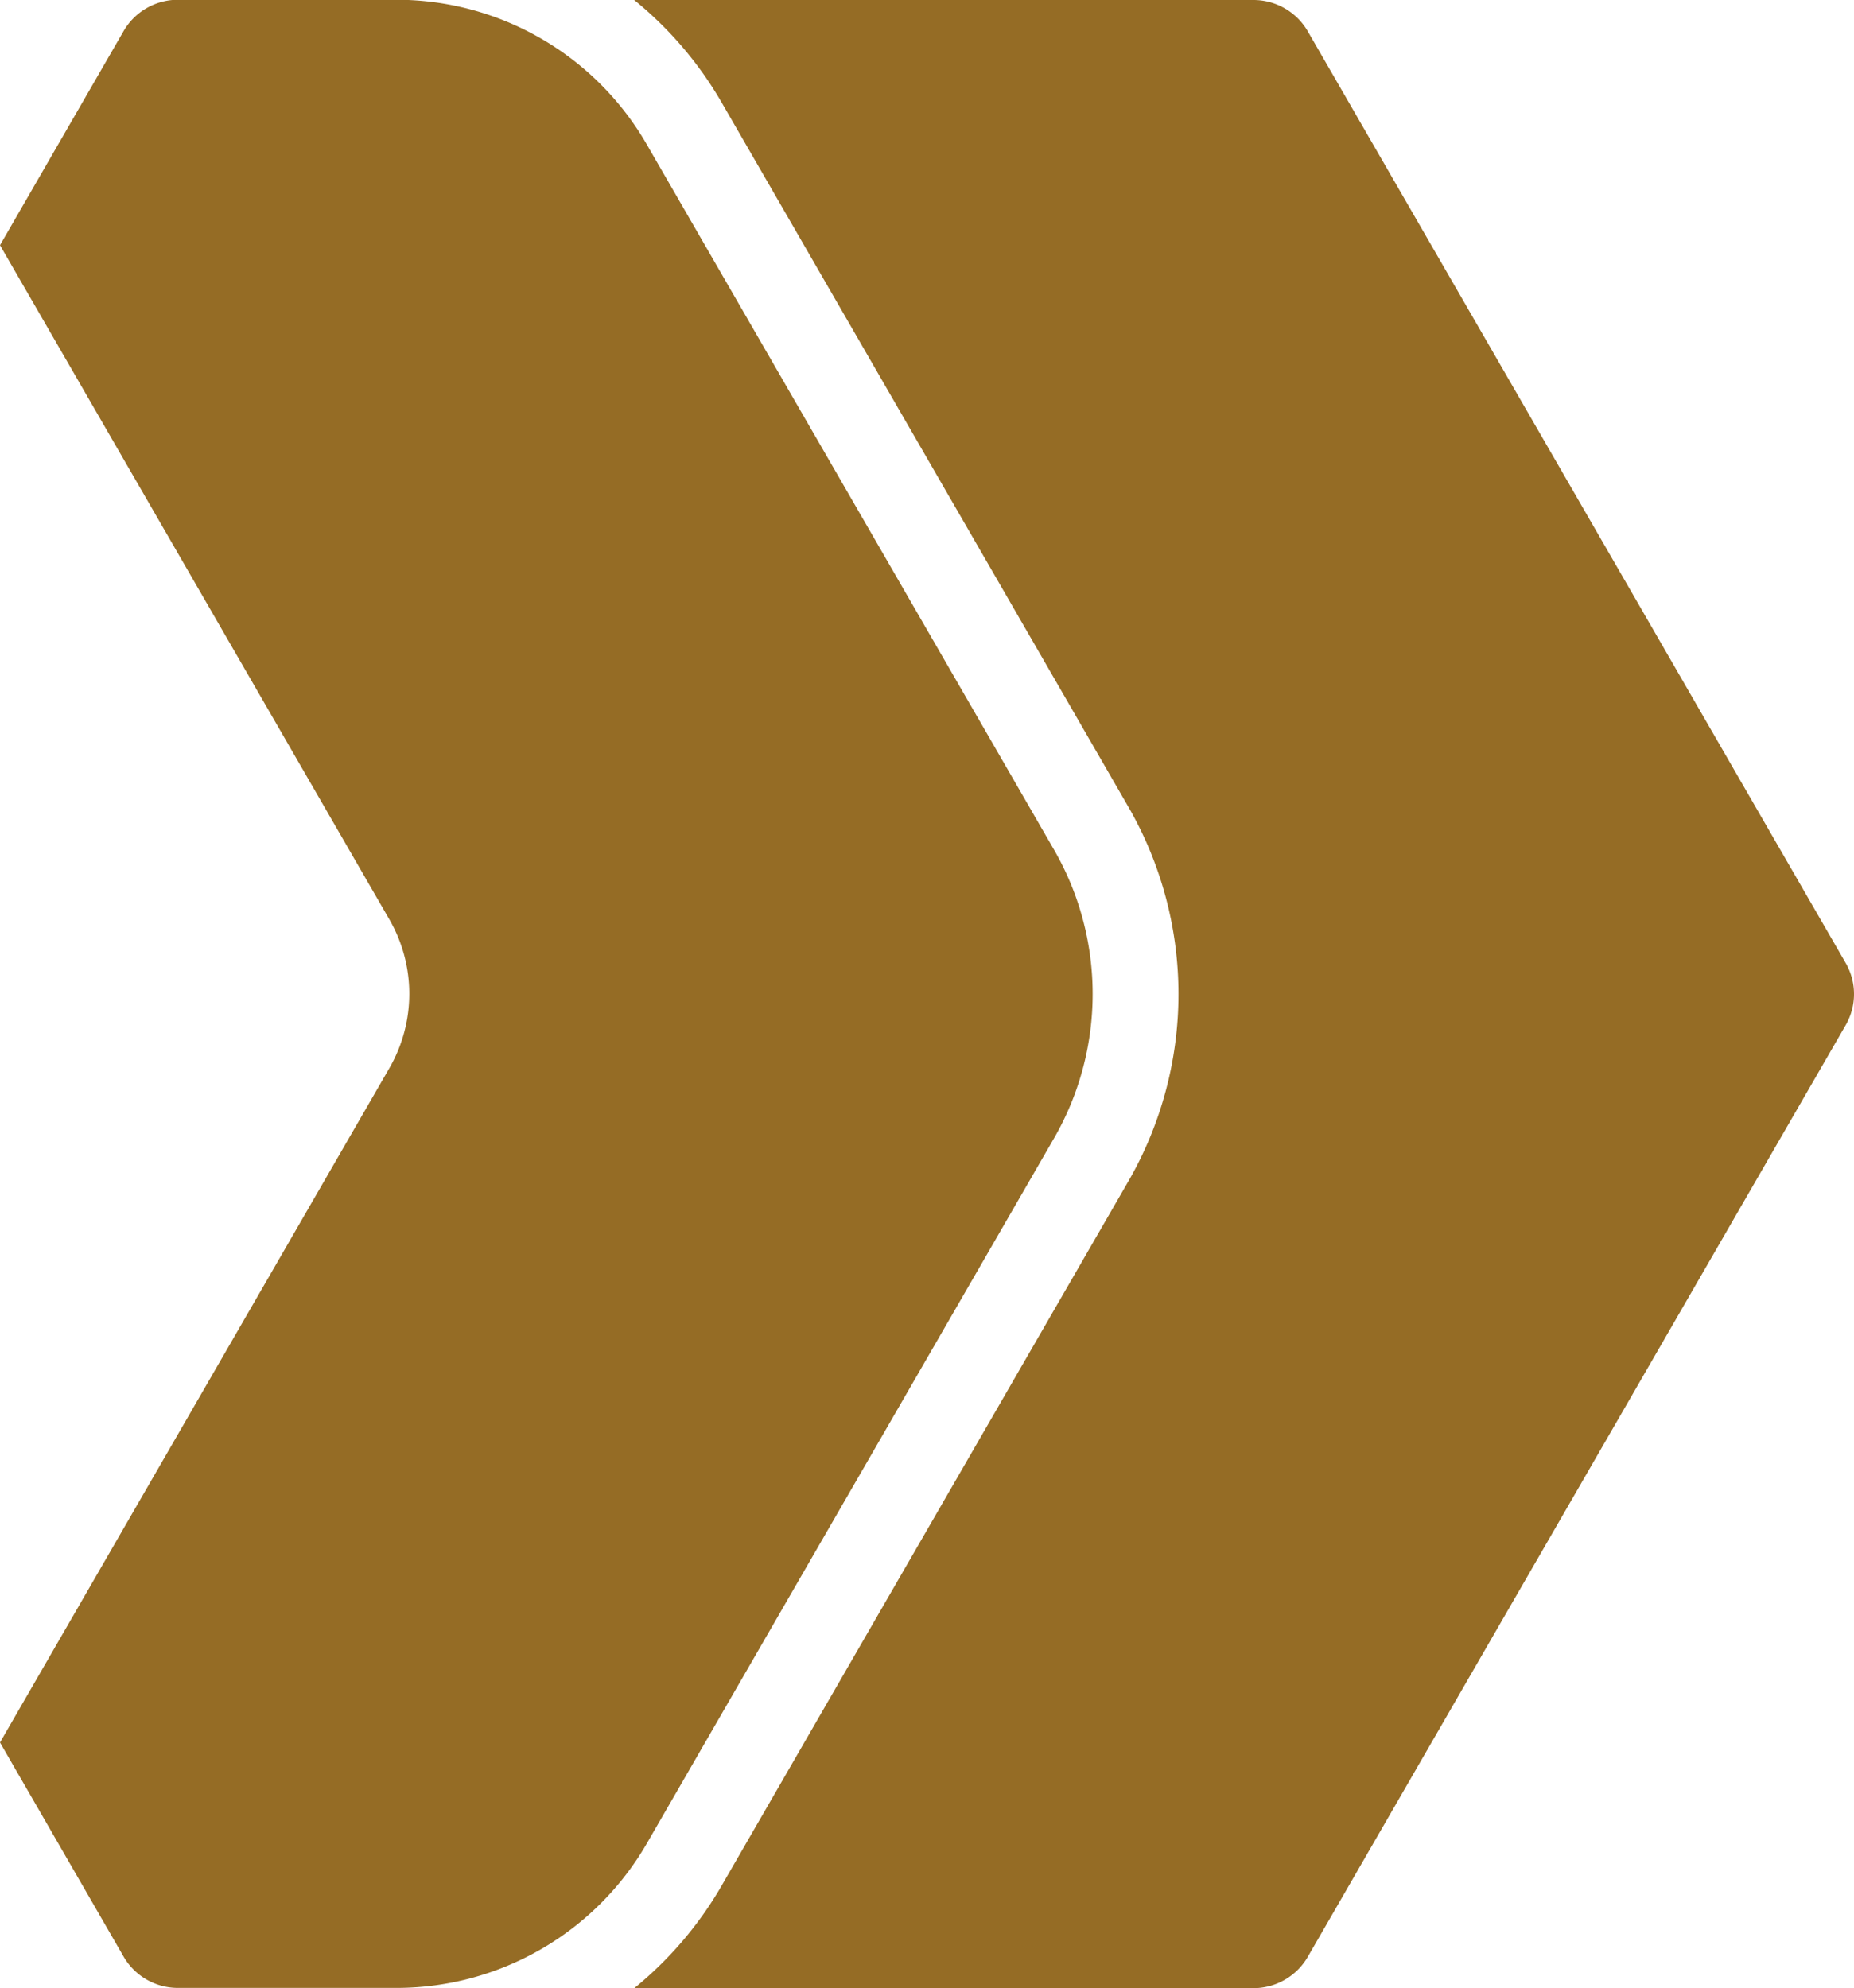
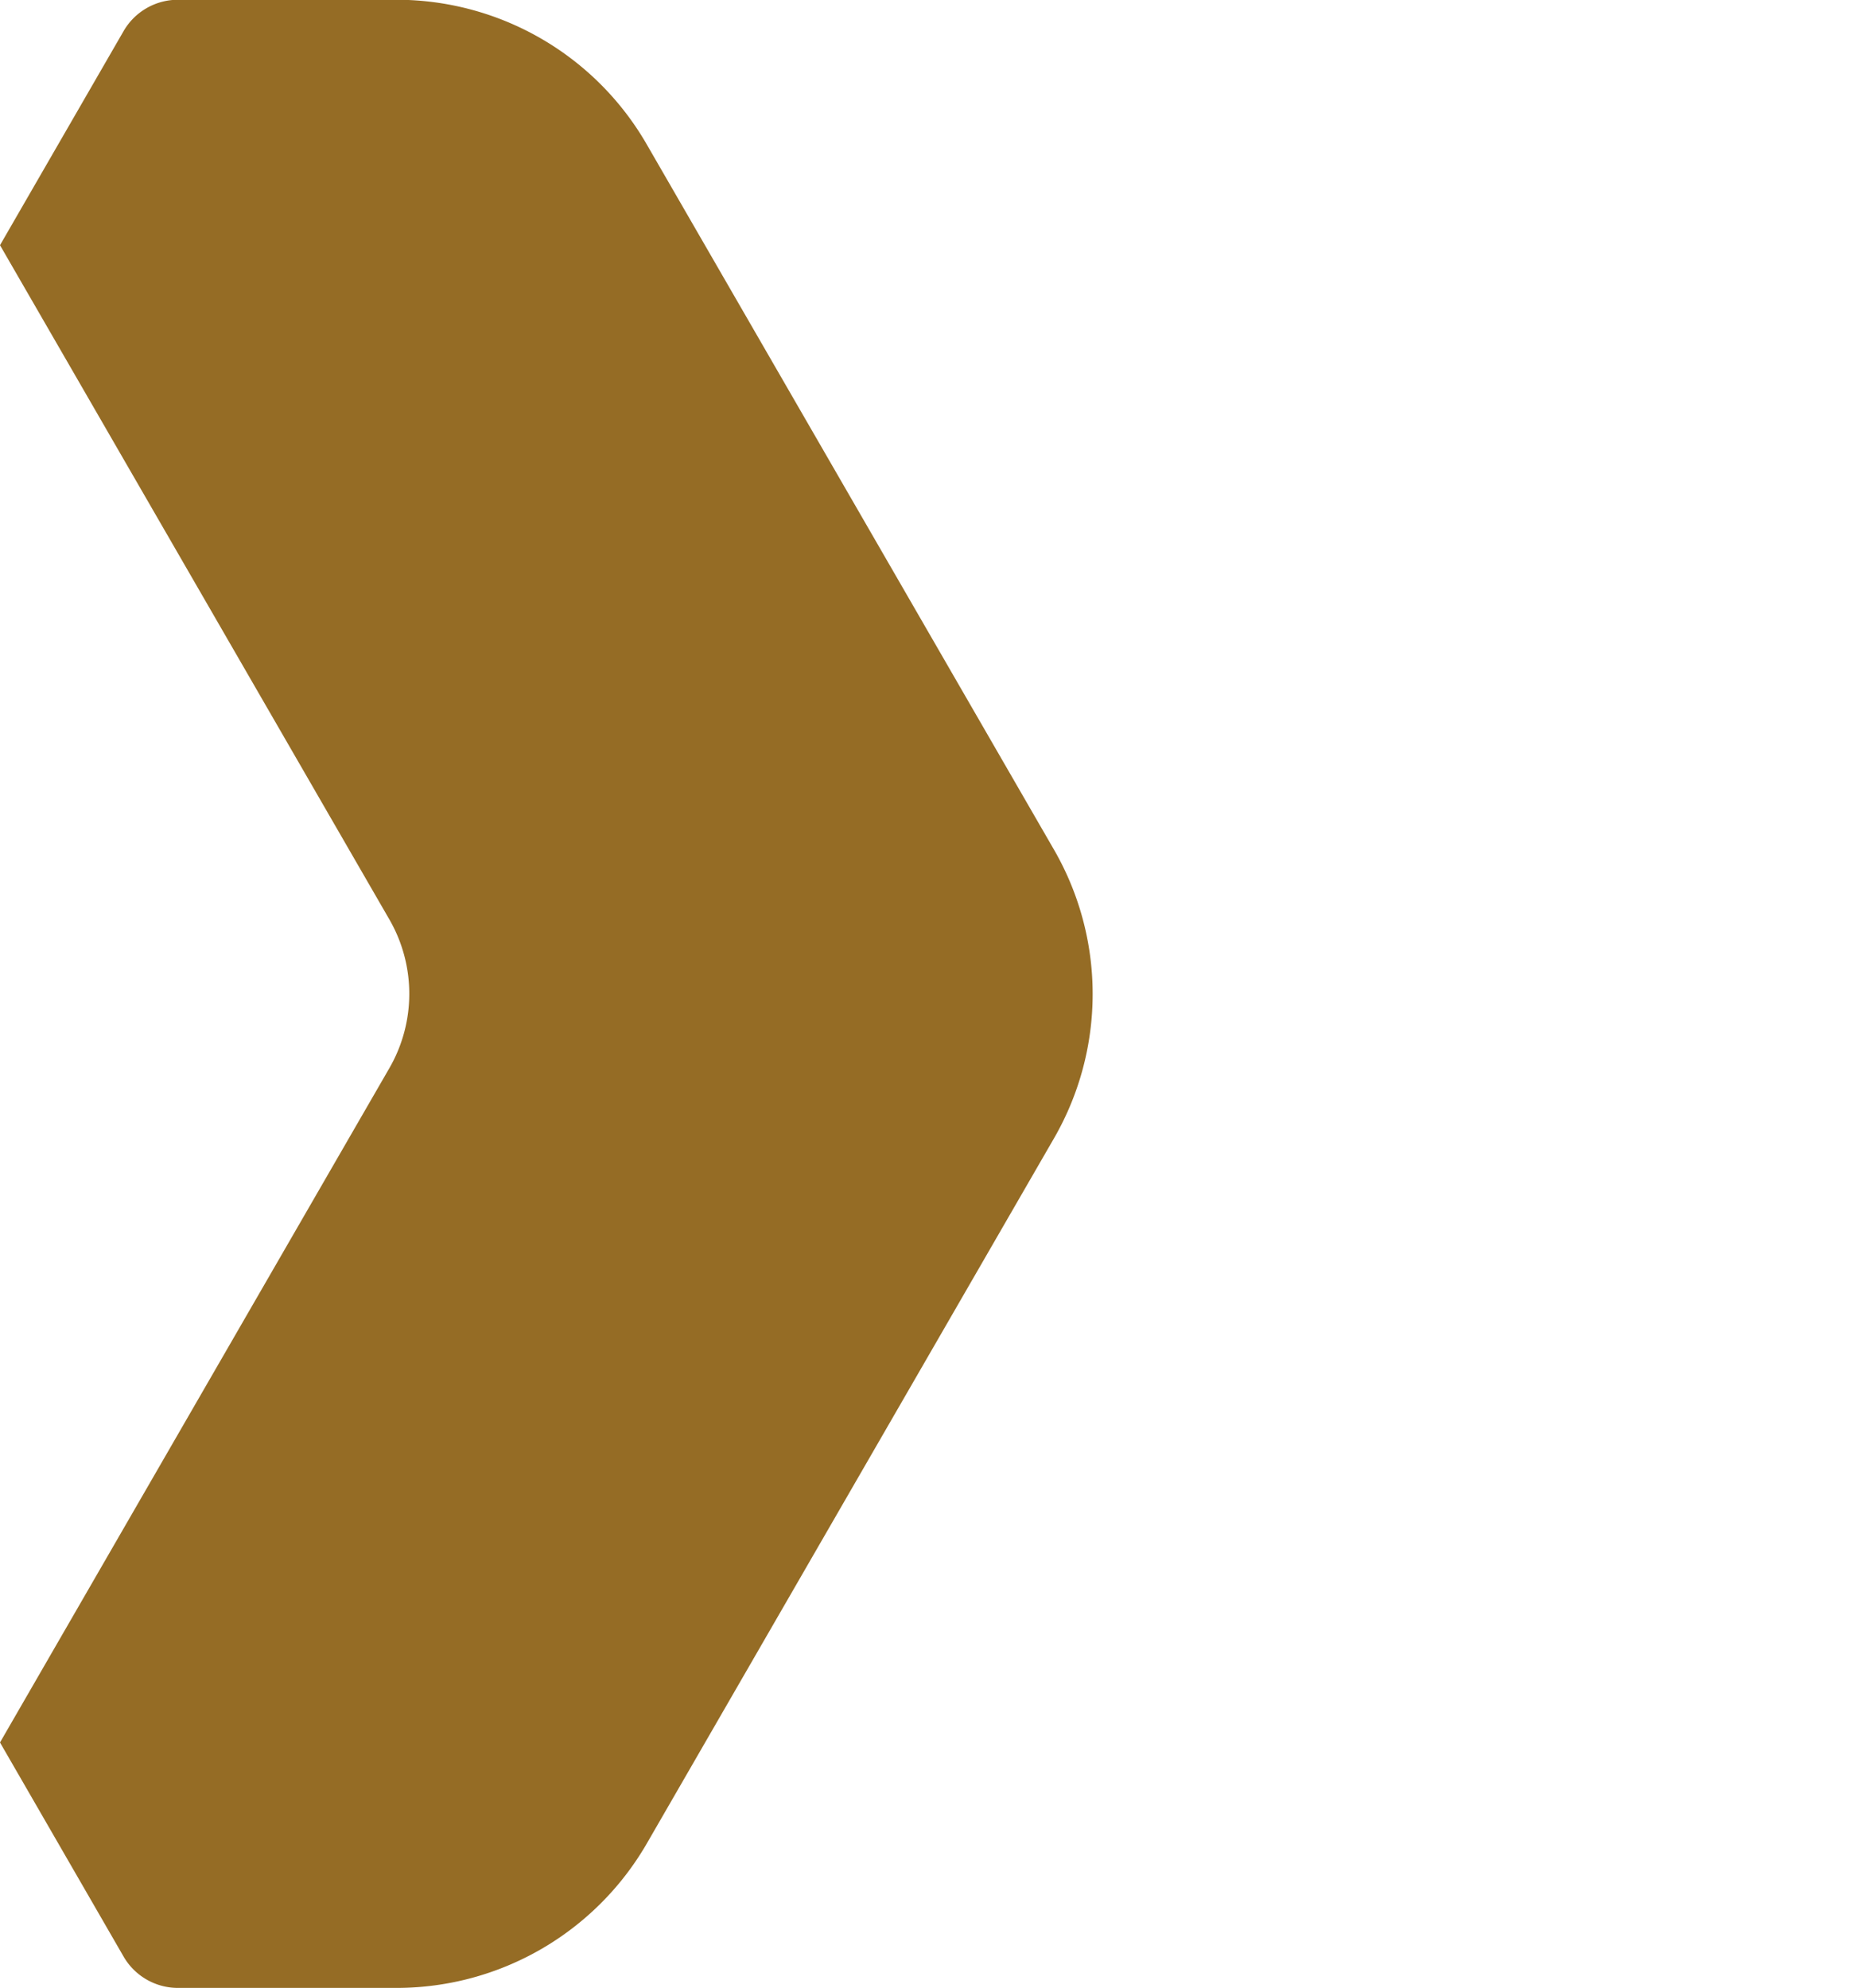
<svg xmlns="http://www.w3.org/2000/svg" width="23.15" height="24.828" viewBox="0 0 23.15 24.828">
  <g id="chevron2" transform="translate(-1519.534 -2403.049)">
-     <path id="chevron2-2" data-name="chevron2" d="M1542.579,2415.073l-6.716-11.634a.783.783,0,0,0-.675-.39h-7.735a4.639,4.639,0,0,1,1.082,1.263l5.09,8.816a4.681,4.681,0,0,1,0,4.67l-5.09,8.816a4.653,4.653,0,0,1-1.081,1.263h7.735a.785.785,0,0,0,.674-.39l6.716-11.634A.777.777,0,0,0,1542.579,2415.073Z" fill="#956c25" />
    <path id="Tracé_524" data-name="Tracé 524" d="M1527.606,2426.078l5.09-8.816a3.606,3.606,0,0,0,0-3.6l-5.09-8.816a3.607,3.607,0,0,0-3.116-1.8h-2.736a.784.784,0,0,0-.676.39l-1.544,2.675,4.863,8.422a1.858,1.858,0,0,1,0,1.853l-4.863,8.423,1.544,2.675a.784.784,0,0,0,.675.39h2.744A3.611,3.611,0,0,0,1527.606,2426.078Z" fill="#956c25" />
  </g>
</svg>